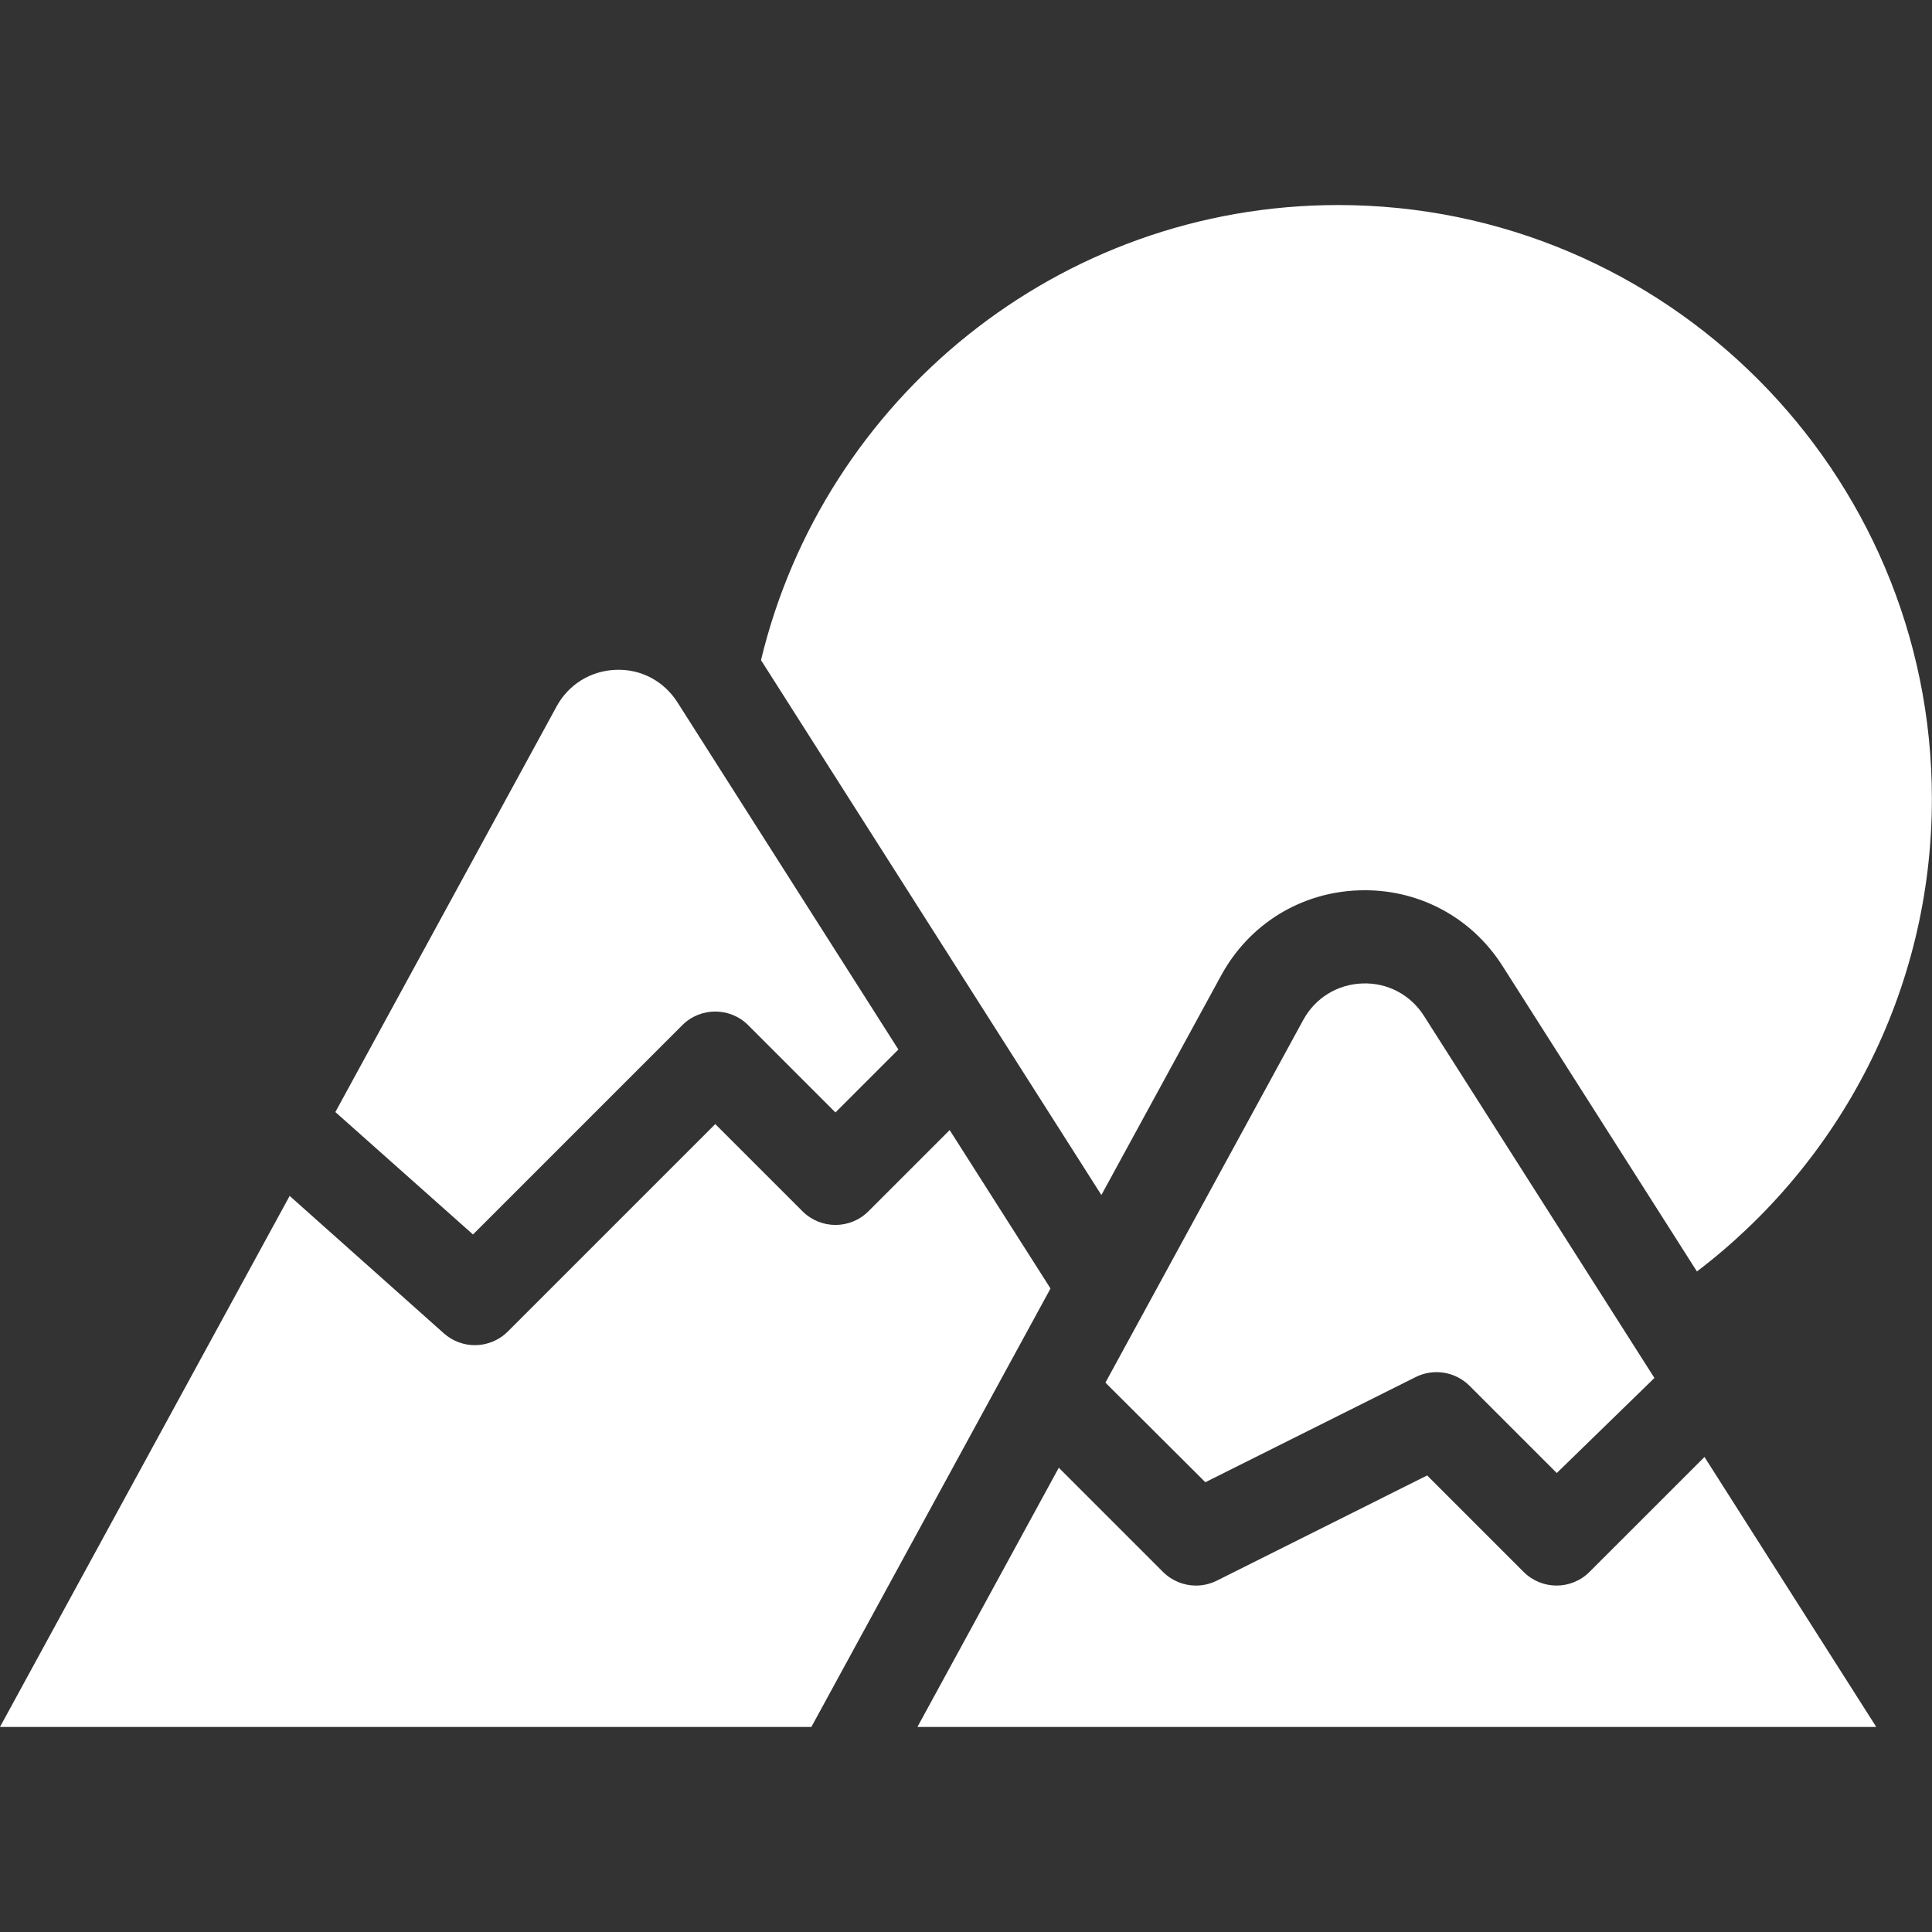
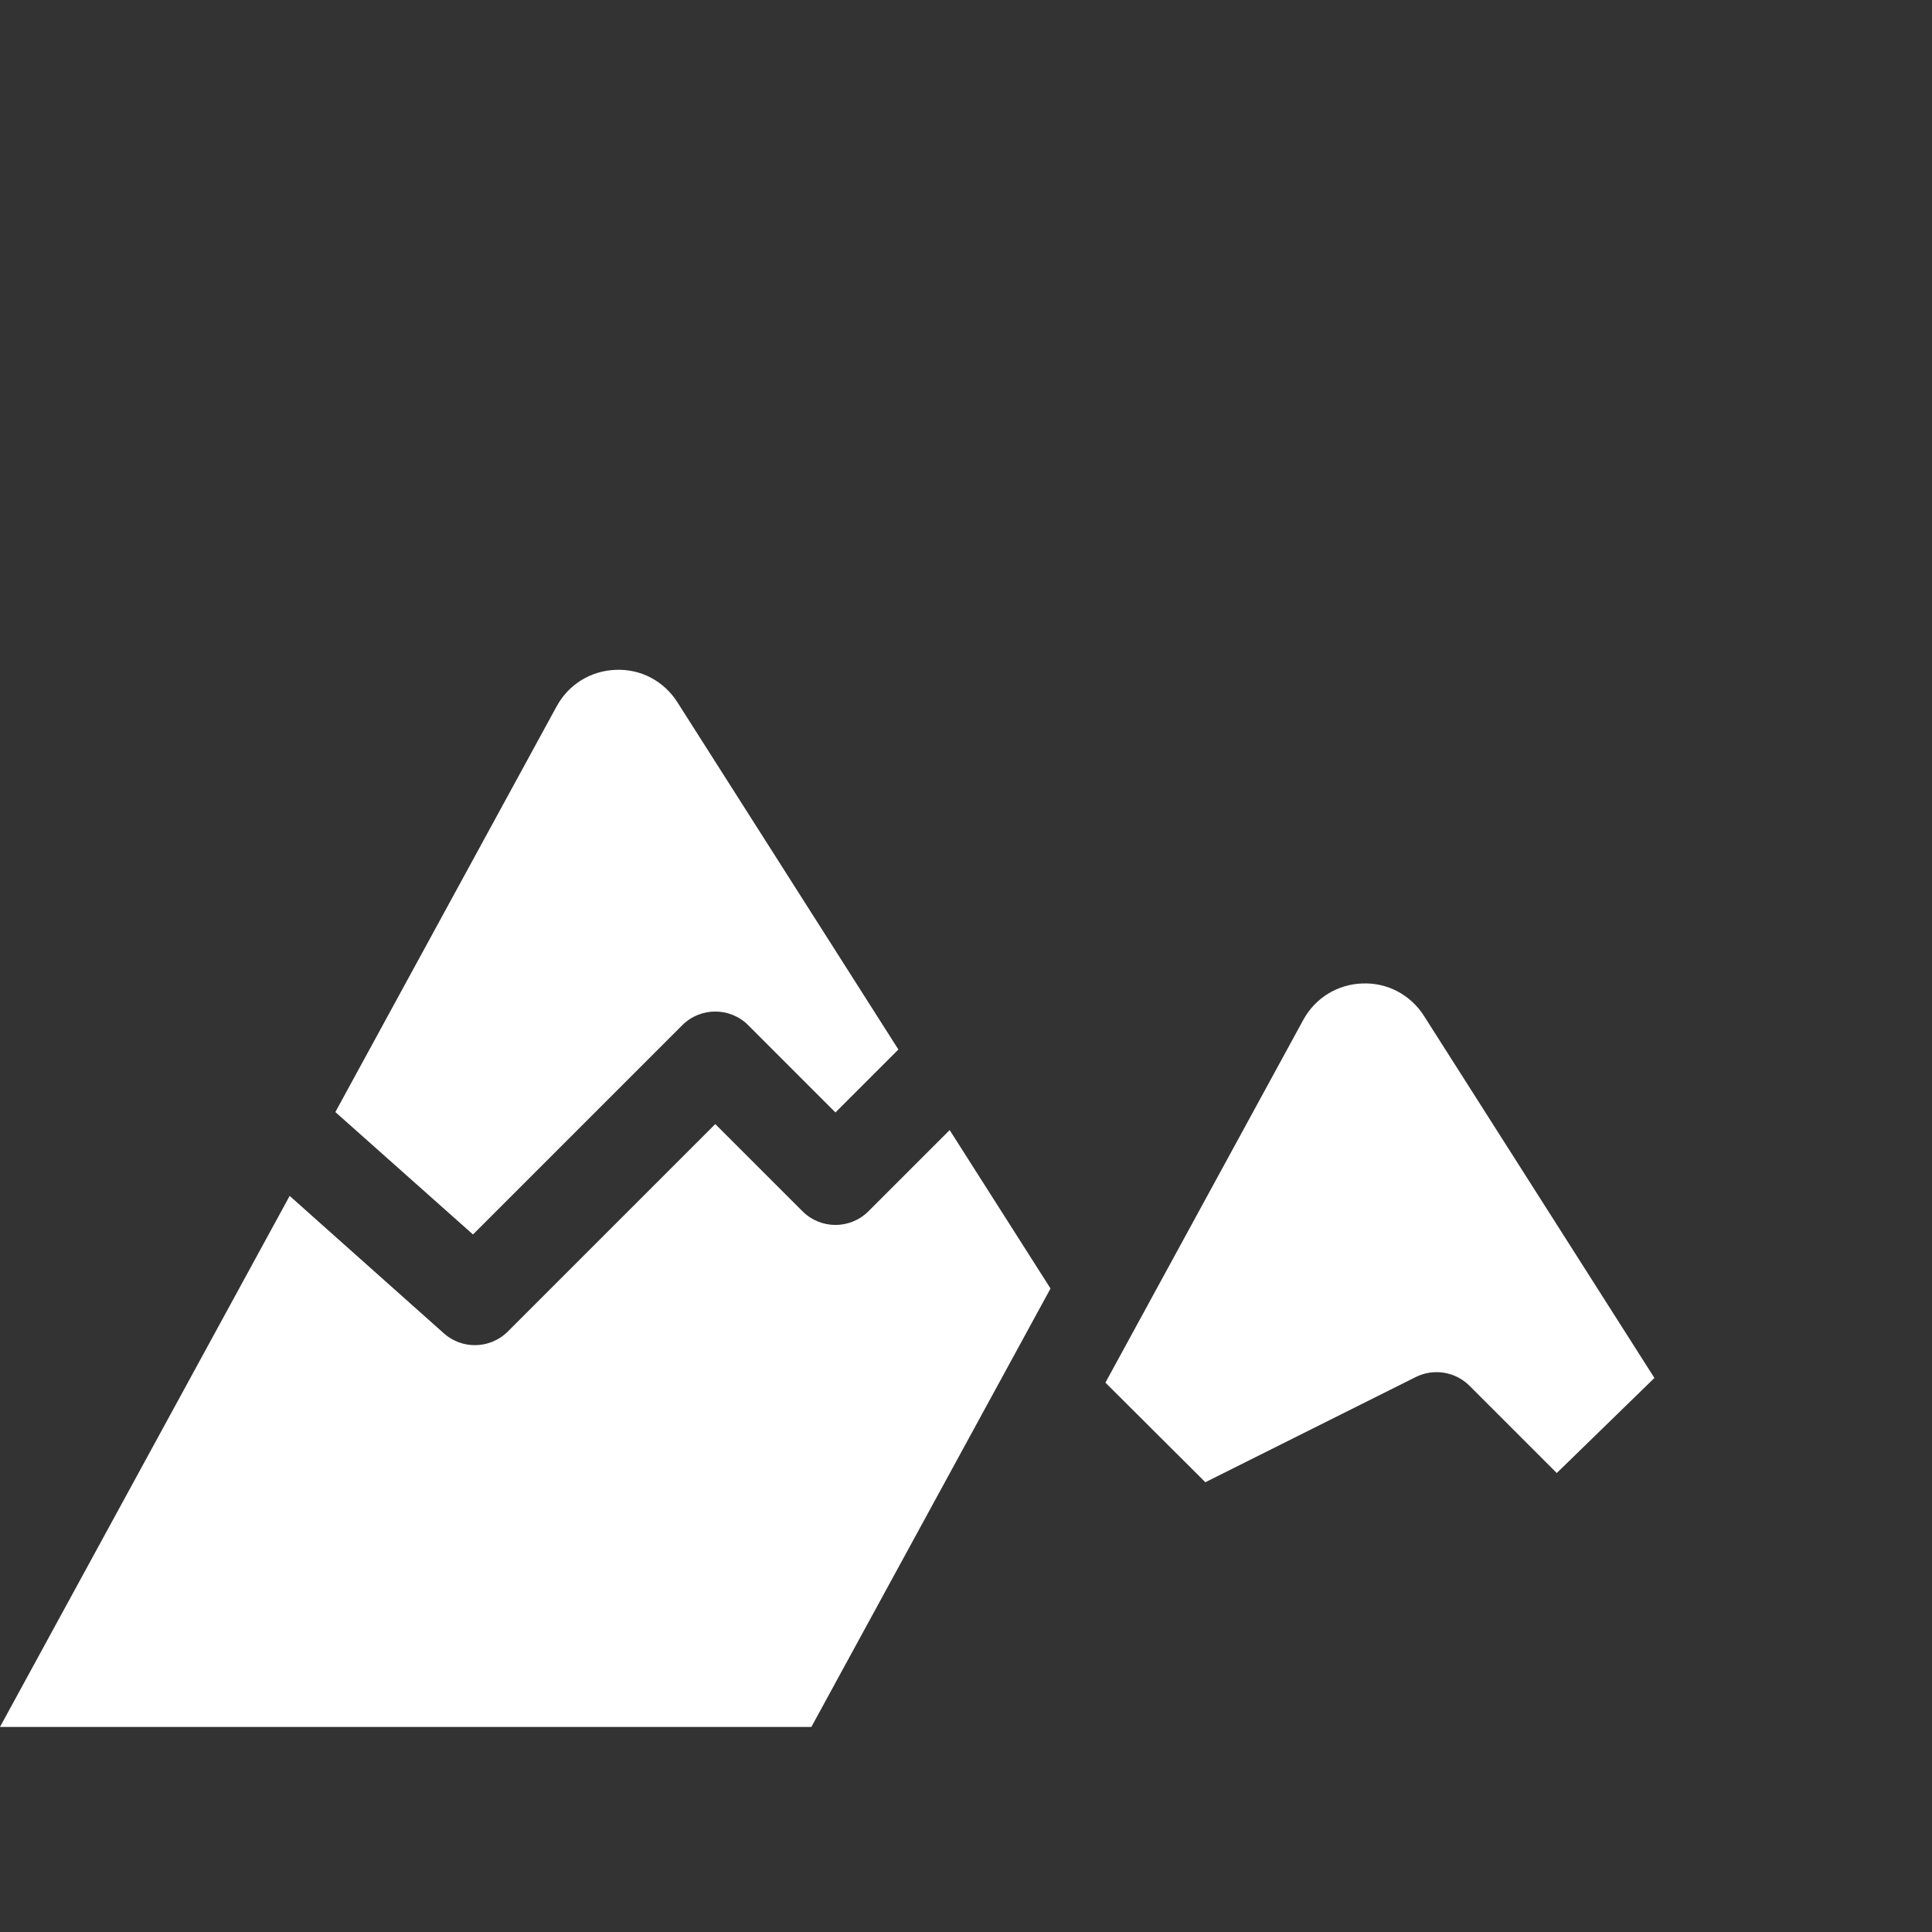
<svg xmlns="http://www.w3.org/2000/svg" width="55" height="55" viewBox="0 0 55 55" fill="none">
  <rect x="0" y="0" width="55" height="55" fill="#333333" stroke="none" />
-   <path d="M53.413 49.162L48.523 41.477L45.25 44.749C44.732 45.267 43.892 45.267 43.374 44.749L40.628 42.003L34.64 44.998C34.451 45.092 34.248 45.138 34.047 45.138C33.703 45.138 33.363 45.004 33.108 44.749L30.142 41.783L26.117 49.163H53.413V49.162Z" fill="white" />
-   <path d="M31.354 34.02L34.765 27.767C35.562 26.307 37.029 25.401 38.691 25.346C40.347 25.29 41.879 26.093 42.772 27.497L48.308 36.196C52.369 33.106 54.997 28.225 54.997 22.739C54.997 13.419 47.415 5.837 38.095 5.837C30.134 5.837 23.447 11.371 21.664 18.793L31.354 34.02Z" fill="white" />
  <path d="M34.314 42.196L40.302 39.202C40.813 38.947 41.43 39.047 41.834 39.45L44.318 41.934L47.098 39.228L40.538 28.921C40.155 28.318 39.497 27.97 38.786 27.997C38.072 28.021 37.442 28.41 37.1 29.037L31.469 39.361L34.314 42.196Z" fill="white" />
  <path d="M24.722 34.483C24.204 35.001 23.364 35.001 22.846 34.483L20.362 32L14.457 37.905C14.198 38.163 13.859 38.294 13.518 38.294C13.204 38.294 12.888 38.182 12.636 37.958L8.246 34.045L0 49.162H23.098L29.906 36.681L27.035 32.171L24.722 34.483Z" fill="white" />
  <path d="M13.465 35.143L19.423 29.185C19.942 28.667 20.782 28.667 21.3 29.185L23.783 31.669L25.575 29.877L19.285 19.993C18.901 19.39 18.246 19.04 17.533 19.069C16.819 19.093 16.188 19.482 15.846 20.109L9.547 31.658L13.465 35.143Z" fill="white" />
</svg>